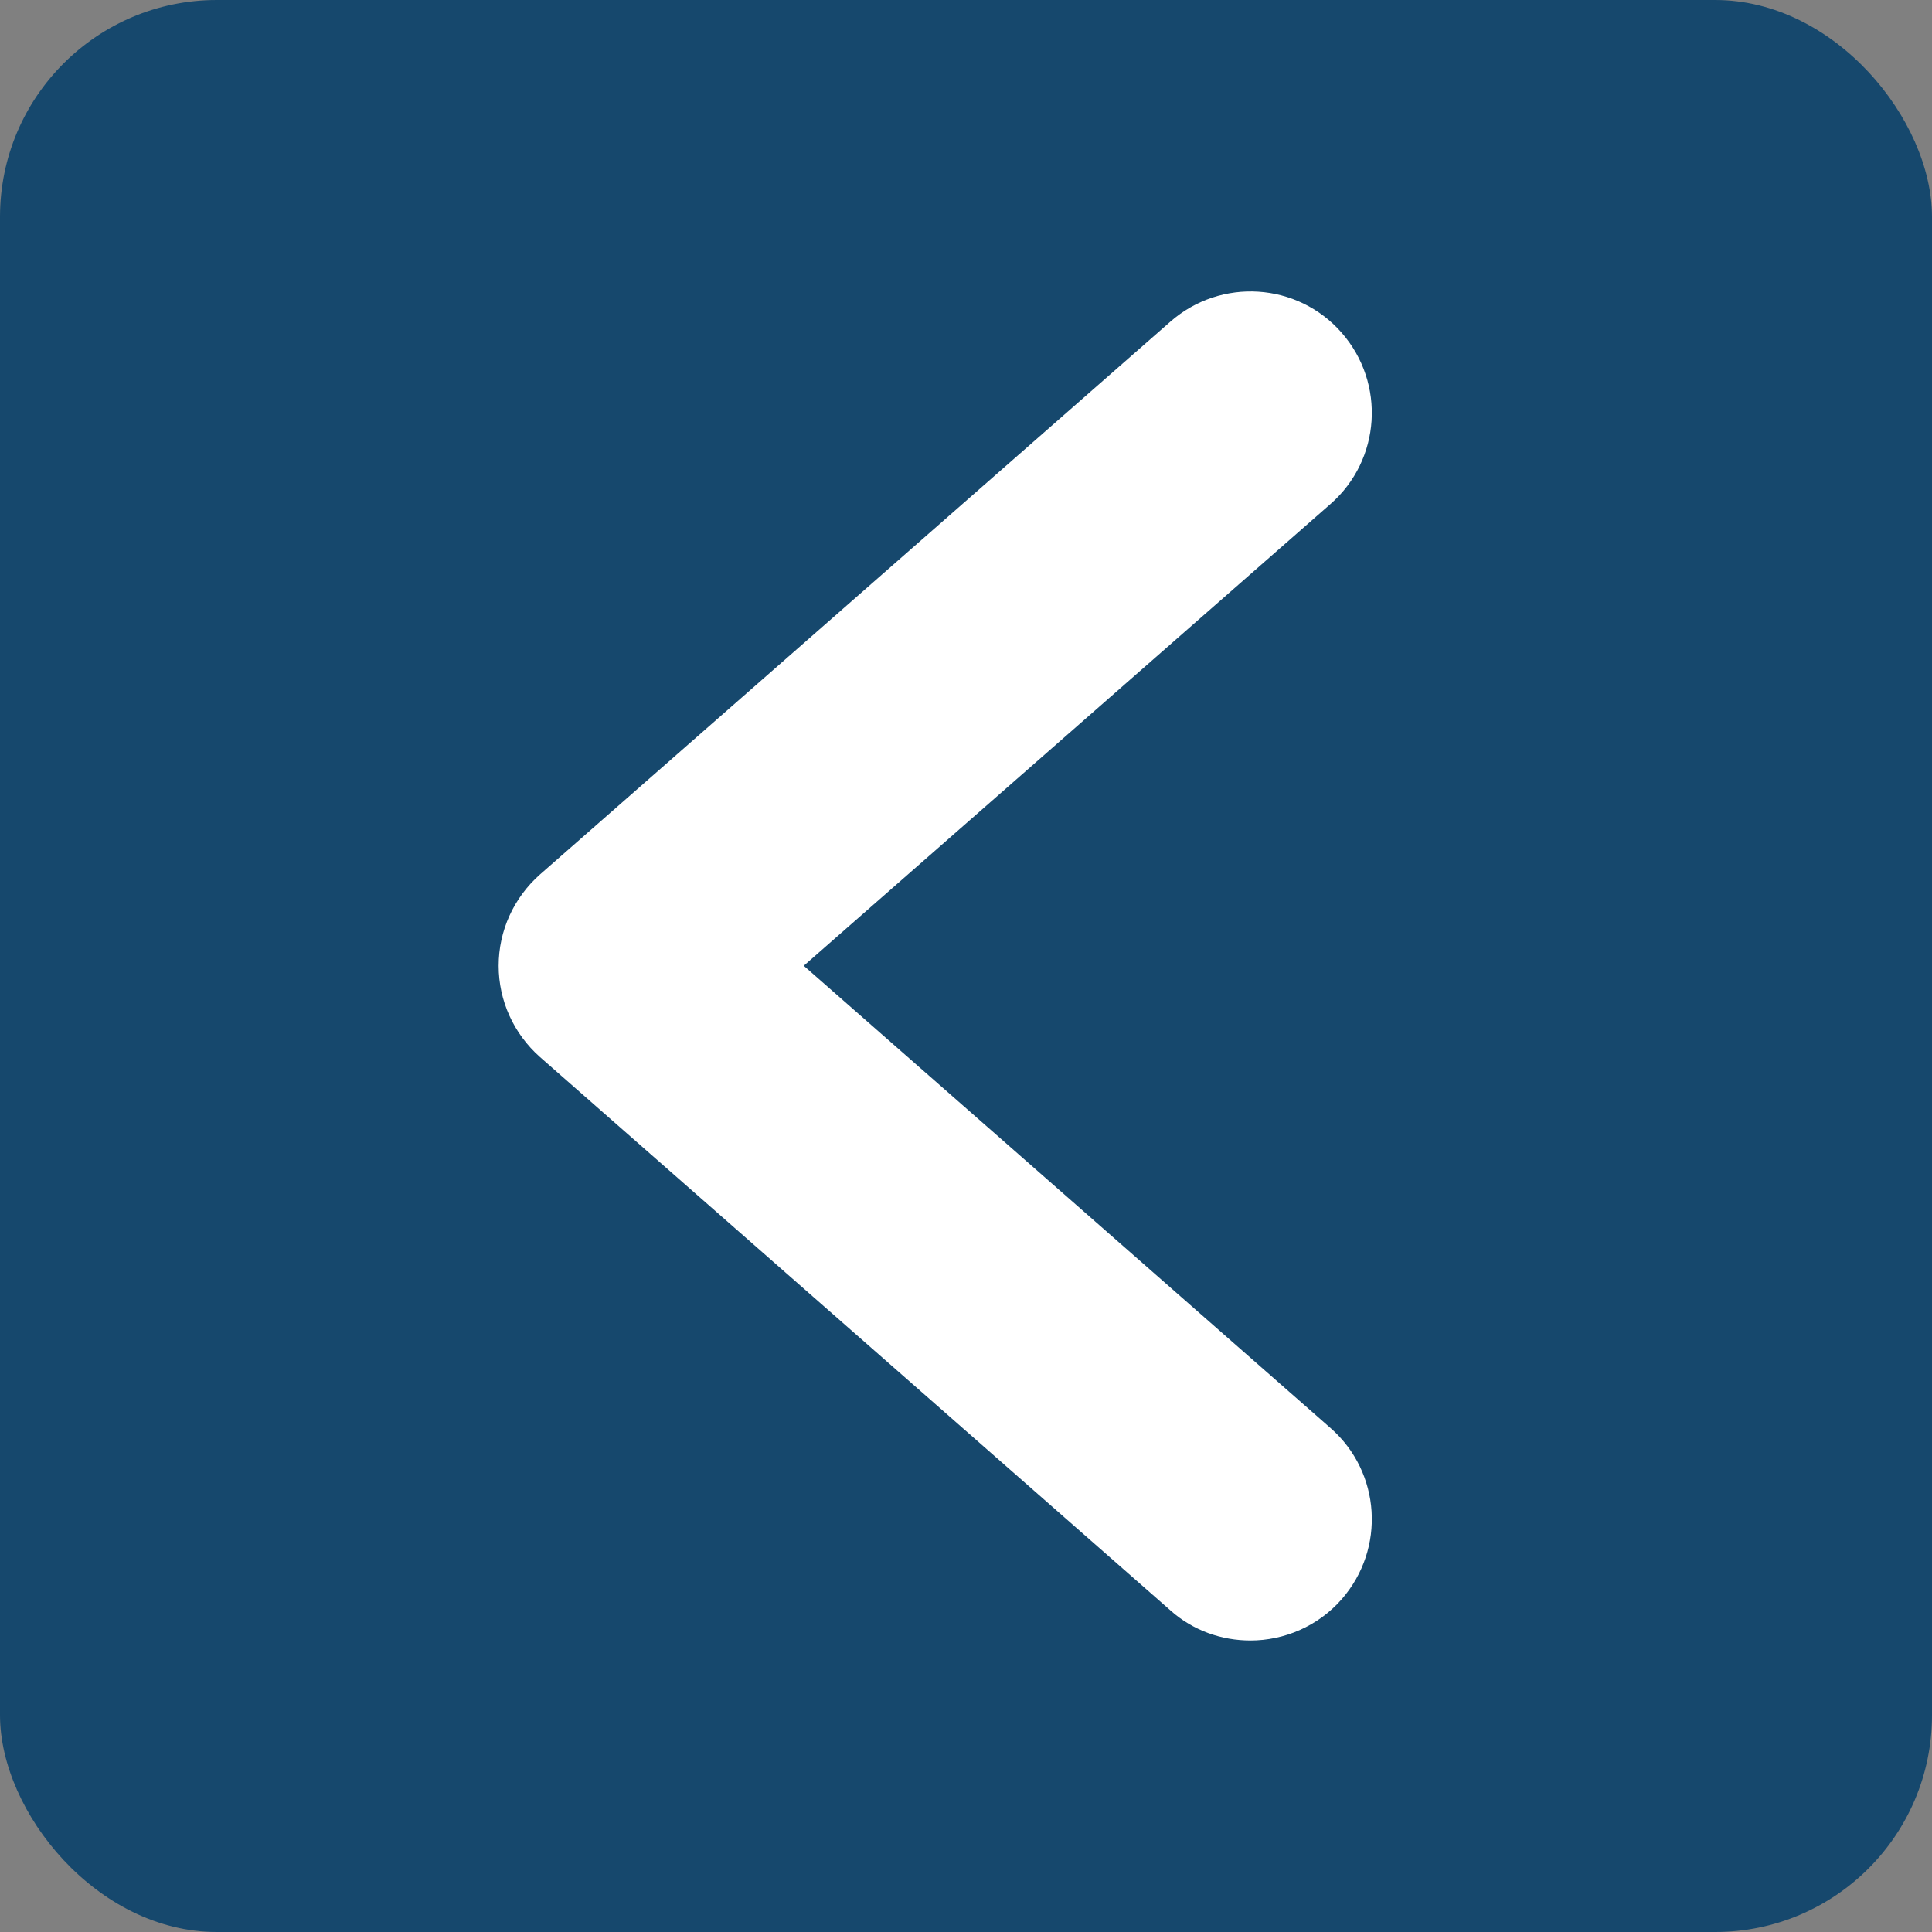
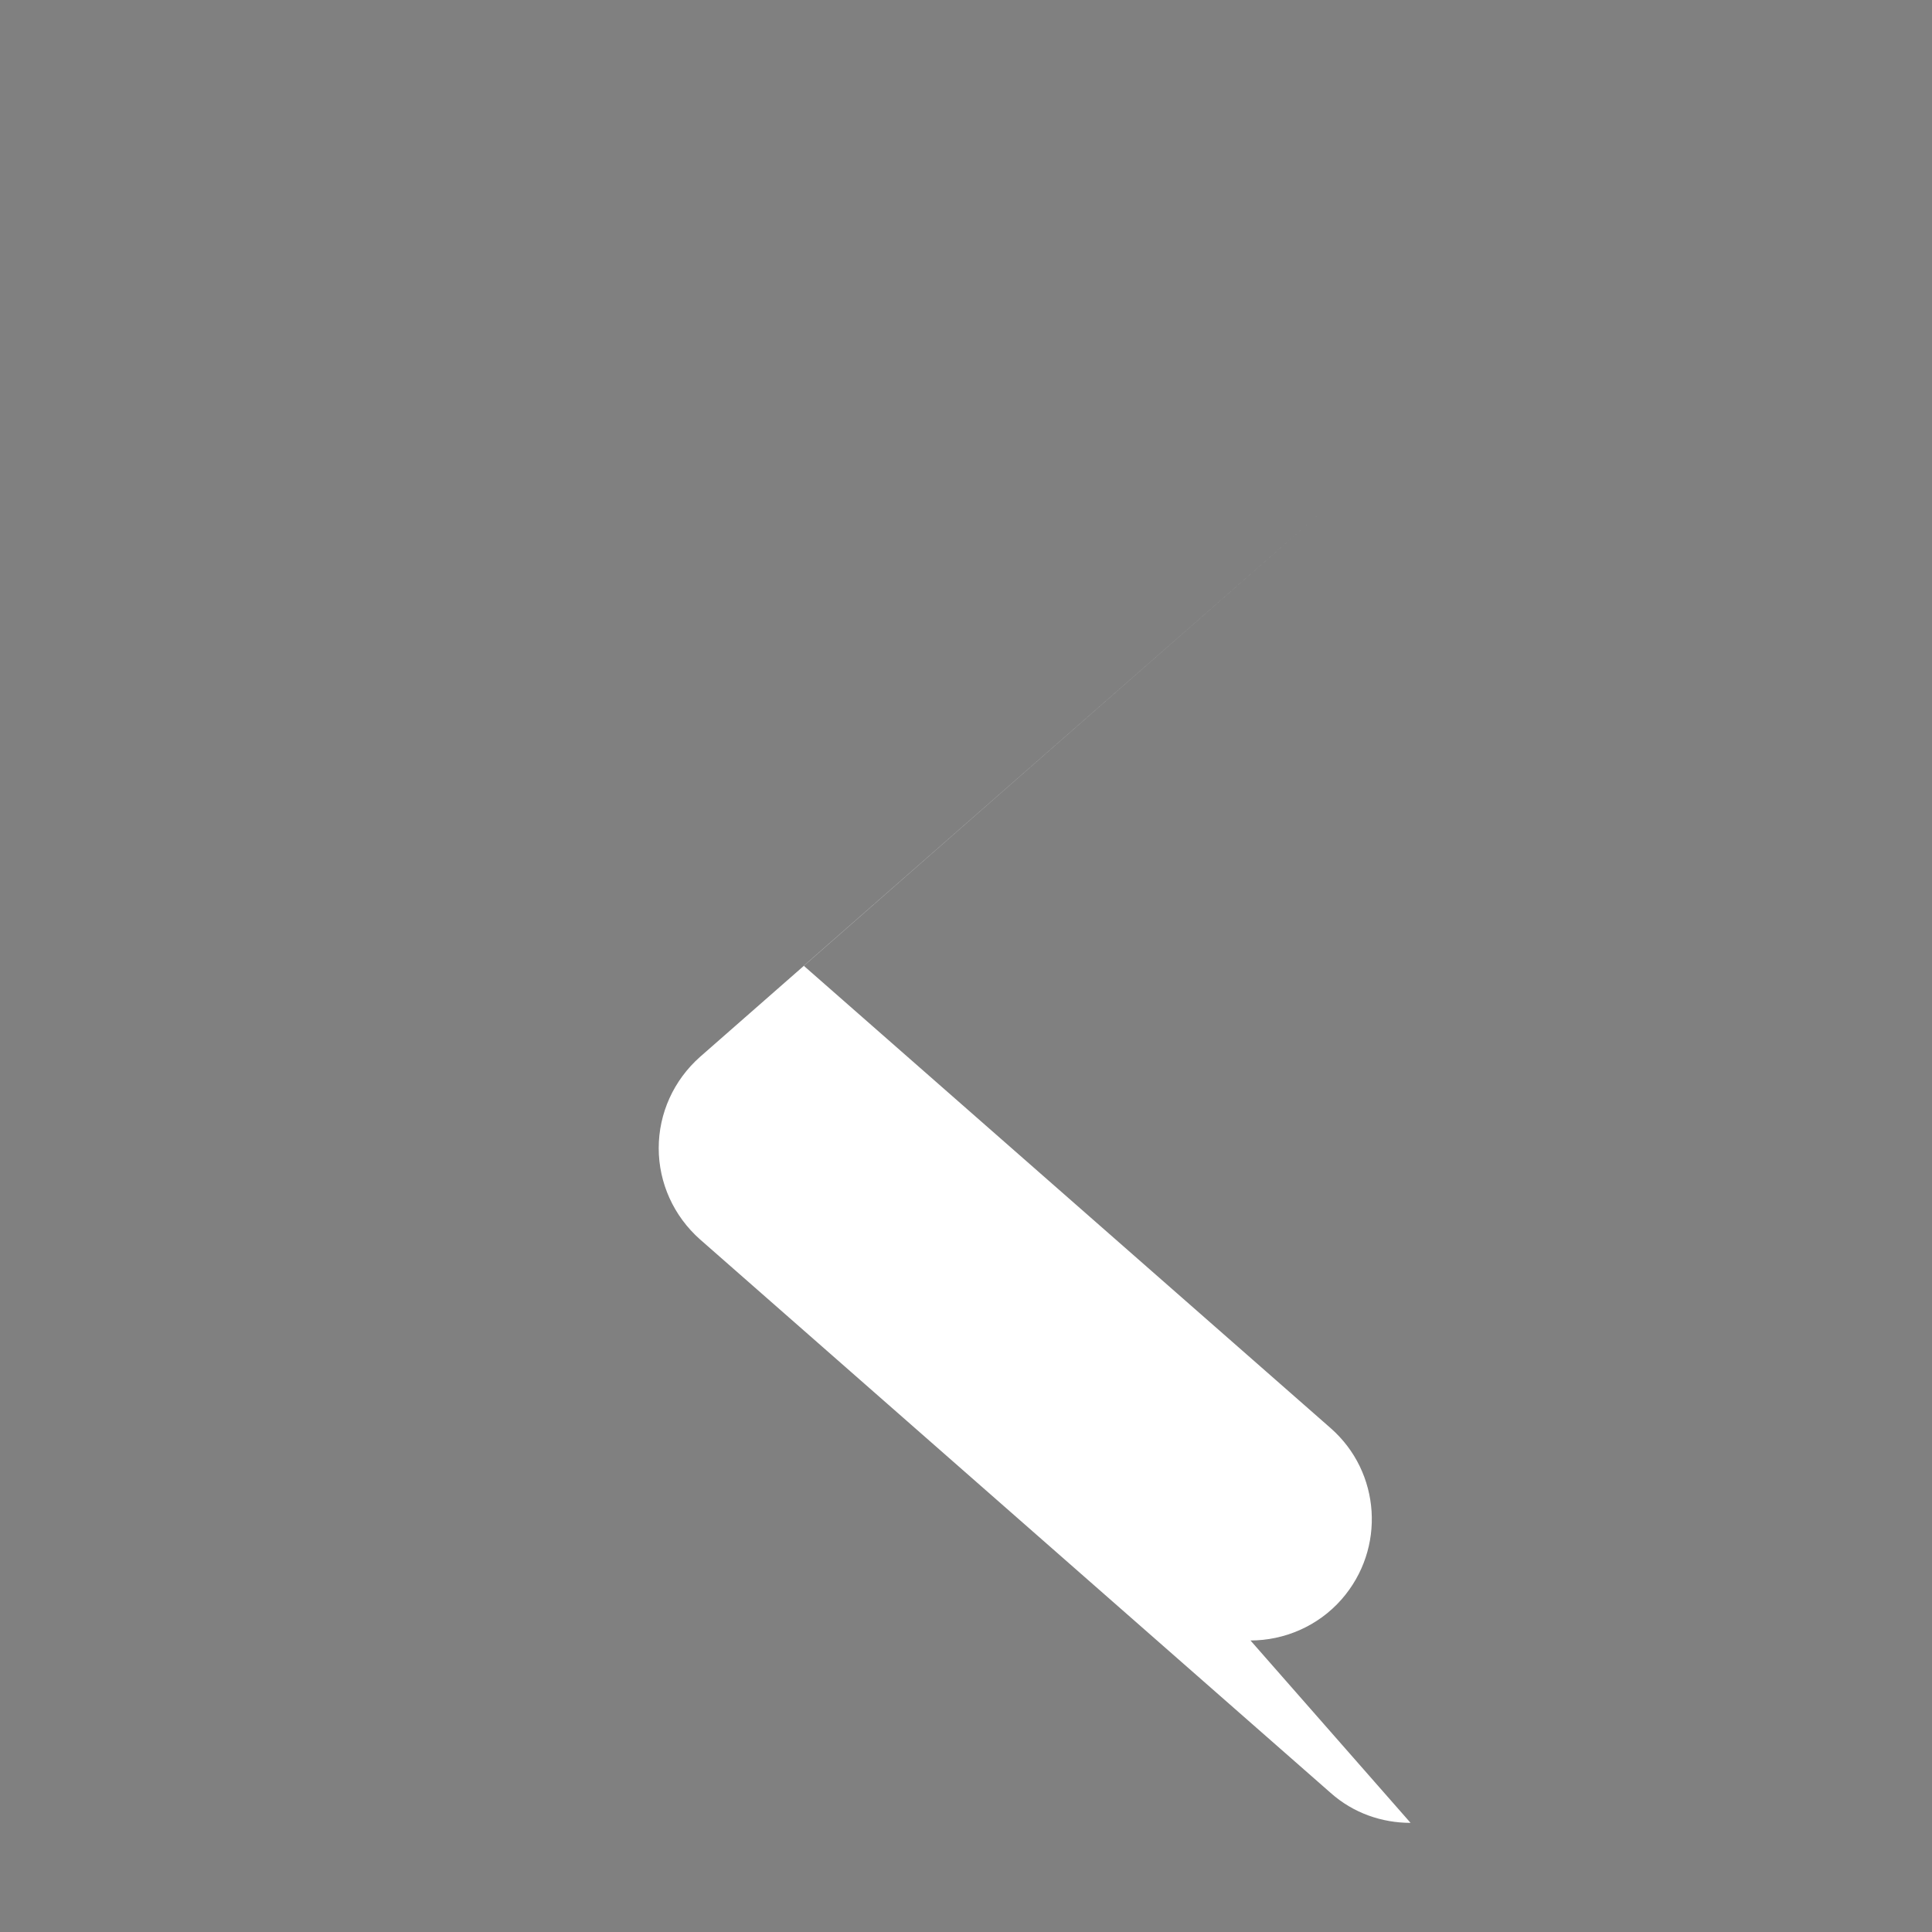
<svg xmlns="http://www.w3.org/2000/svg" id="_Слой_2" data-name="Слой 2" viewBox="0 0 39.83 39.83">
  <rect x="0" y="0" width="39.83" height="39.83" fill="#808080" stroke="none" />
  <defs>
    <style> .cls-1 { fill: #fff; } .cls-2 { fill: #16486d; } </style>
  </defs>
  <g id="_Слой_1-2" data-name="Слой 1">
    <g>
-       <rect class="cls-2" x="0" y="0" width="39.83" height="39.83" rx="4.47" ry="4.47" transform="translate(39.83 39.83) rotate(-180)" />
-       <path class="cls-1" d="M25.78,33.82c.69,0,1.39-.29,1.88-.85.91-1.04.81-2.62-.23-3.53l-10.86-9.53,10.86-9.52c1.04-.91,1.14-2.49.23-3.53-.91-1.04-2.49-1.14-3.53-.23l-13,11.4c-.54.48-.85,1.16-.85,1.88s.31,1.4.85,1.88l13,11.41c.47.42,1.06.62,1.65.62Z" />
+       <path class="cls-1" d="M25.78,33.82c.69,0,1.39-.29,1.88-.85.91-1.04.81-2.62-.23-3.53l-10.86-9.53,10.86-9.52l-13,11.4c-.54.48-.85,1.16-.85,1.88s.31,1.4.85,1.88l13,11.41c.47.42,1.06.62,1.65.62Z" />
    </g>
  </g>
</svg>